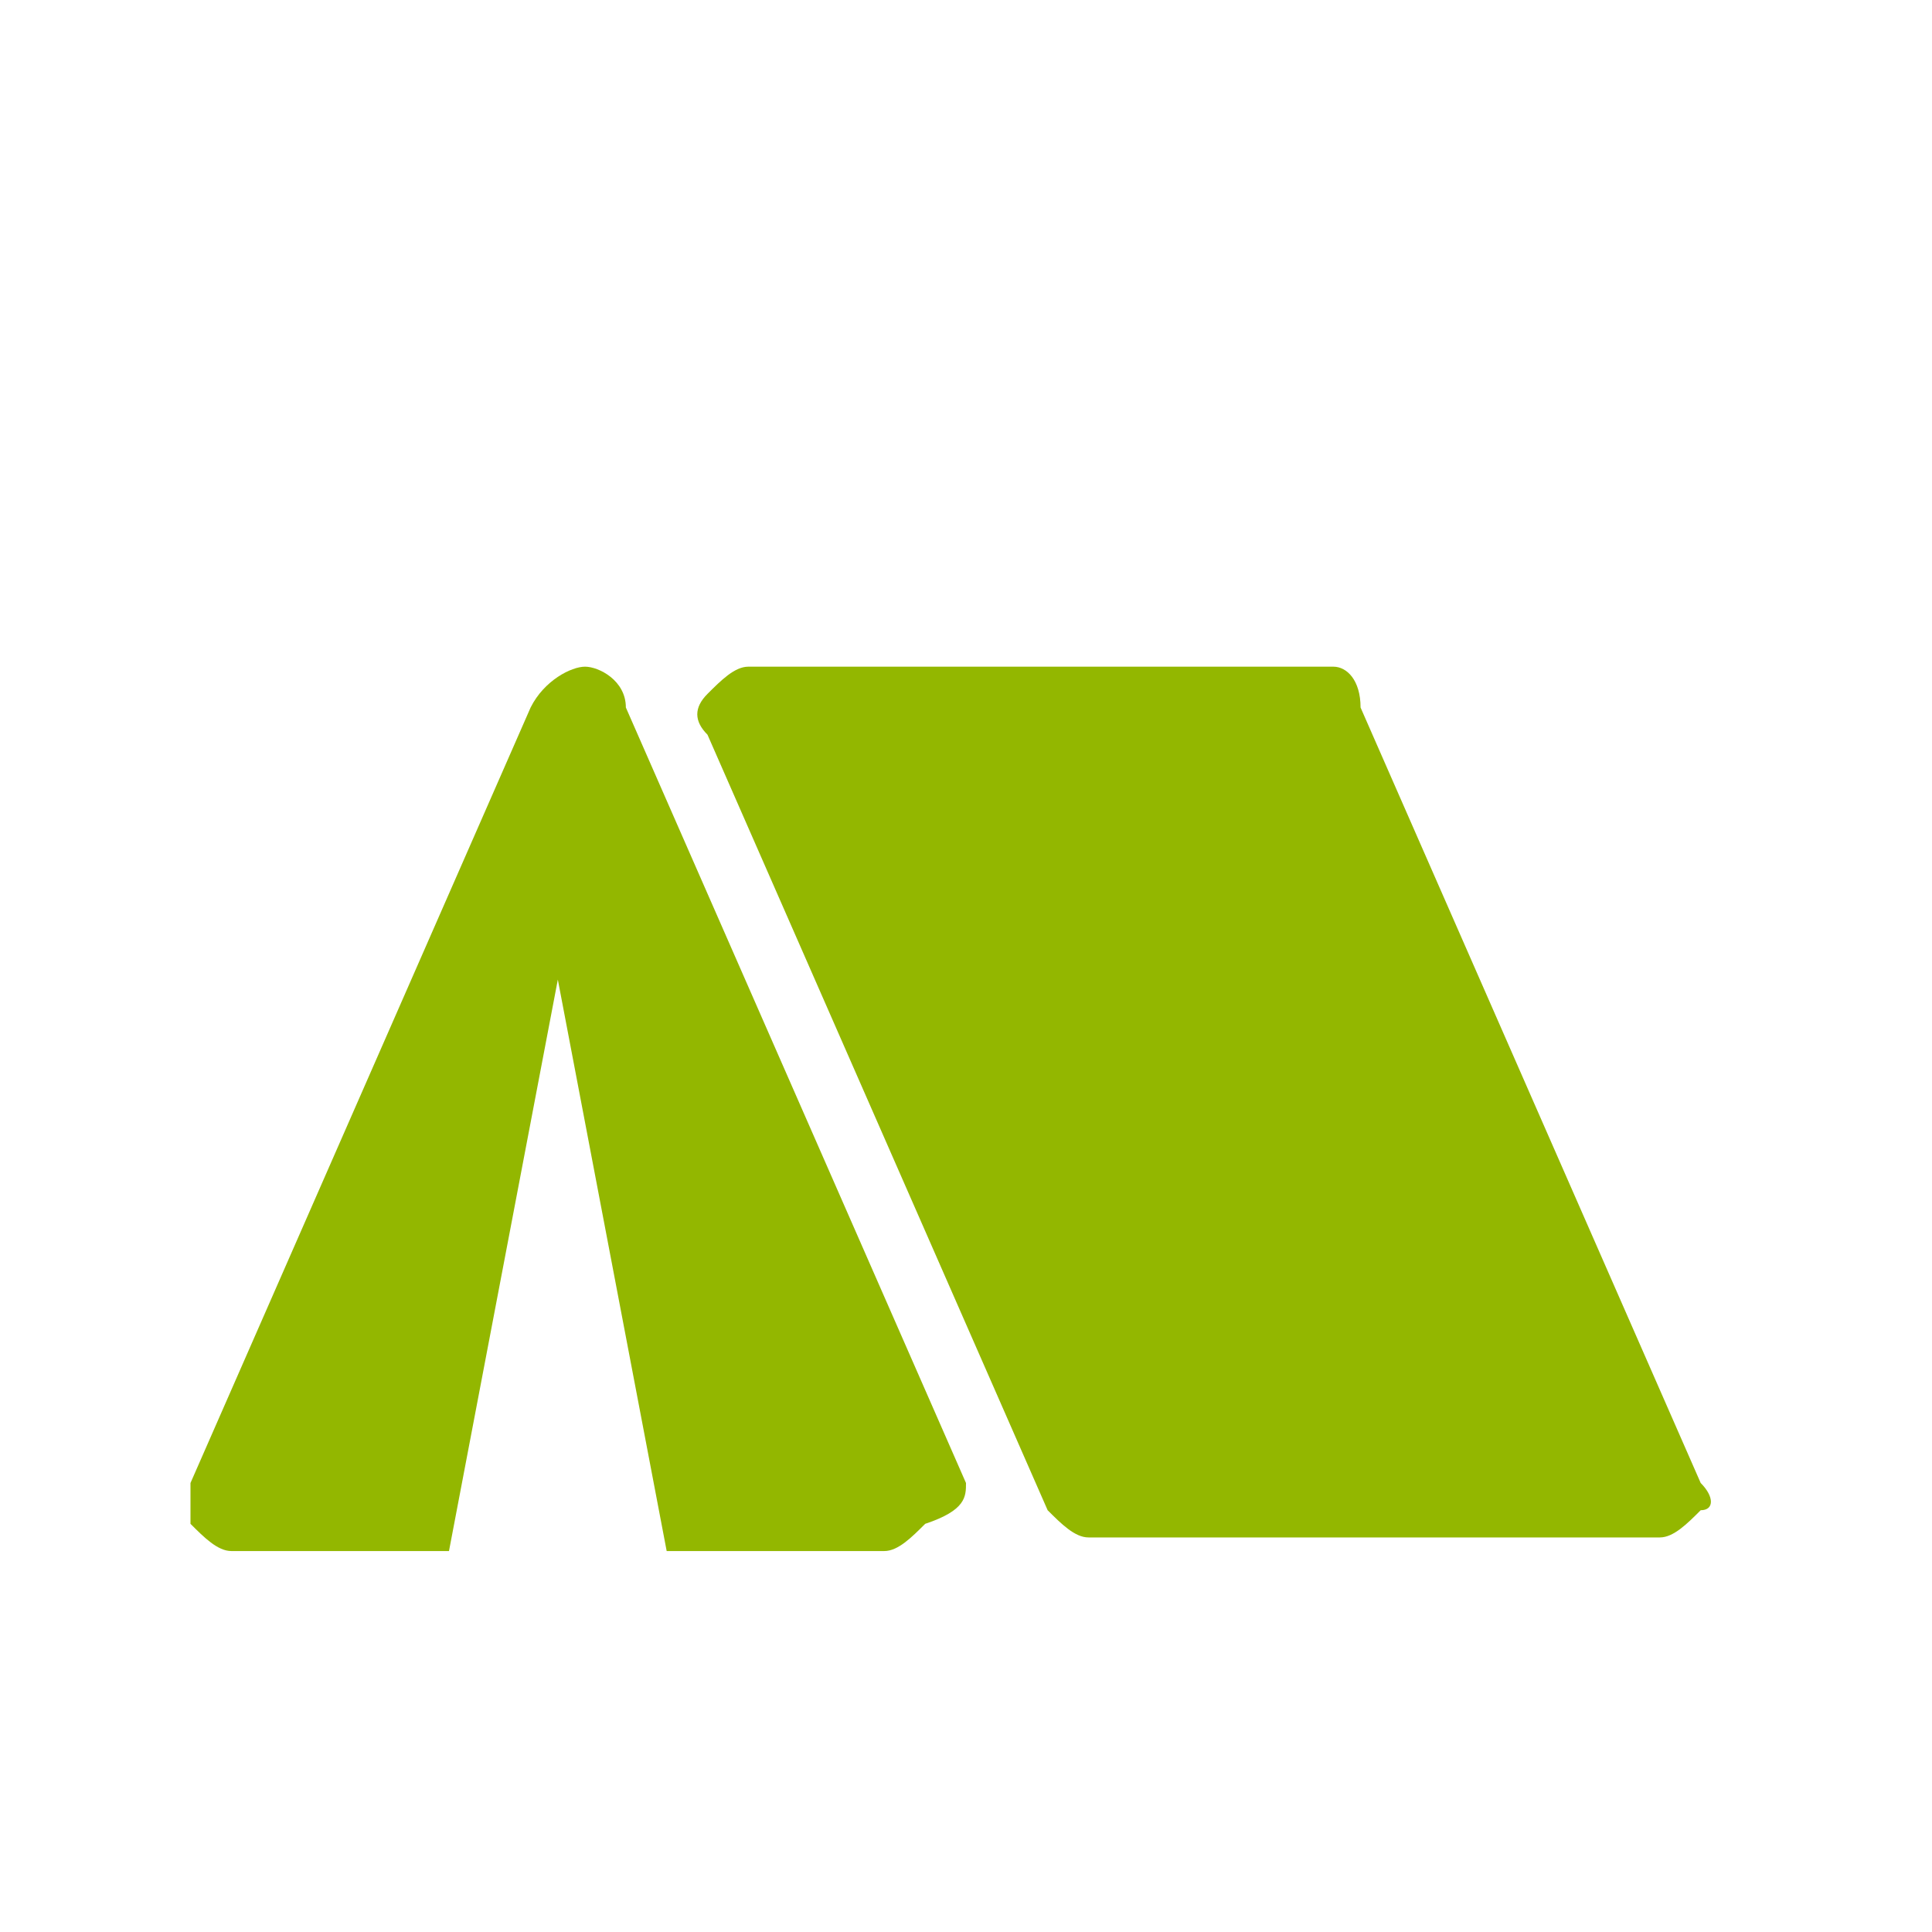
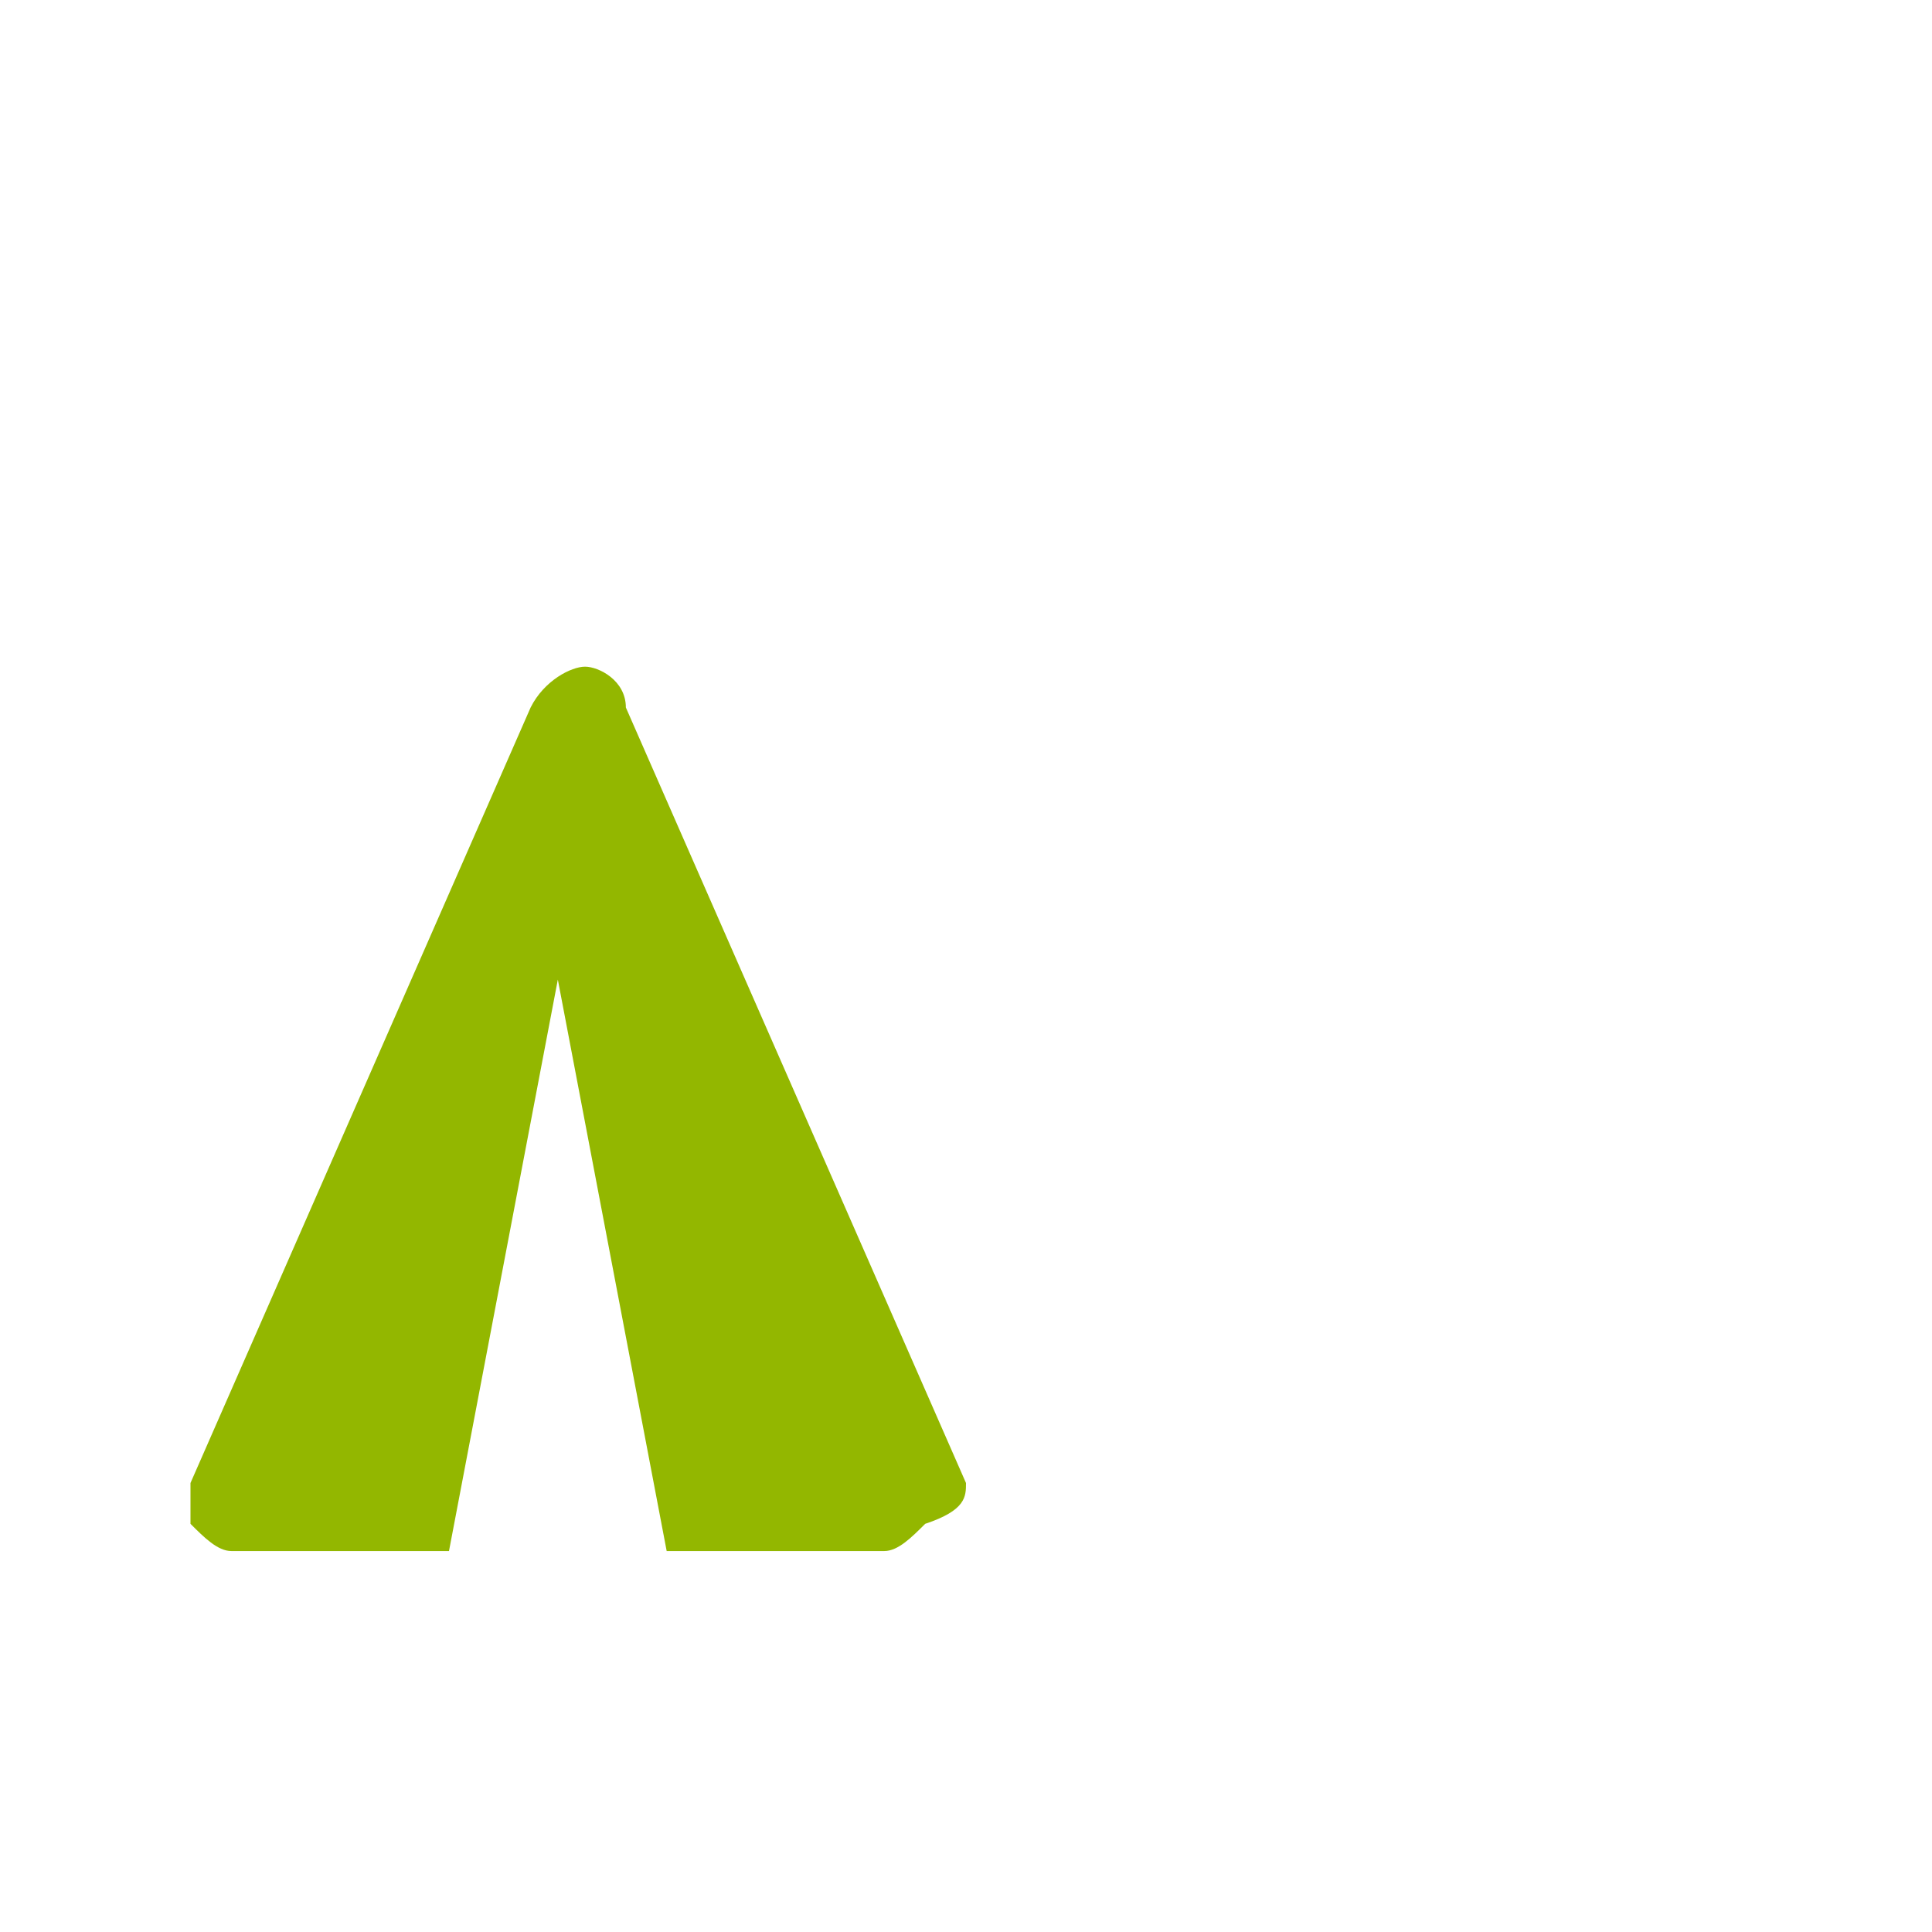
<svg xmlns="http://www.w3.org/2000/svg" version="1.1" id="icones" x="0px" y="0px" viewBox="0 0 14.2 14.2" style="enable-background:new 0 0 14.2 14.2;" xml:space="preserve">
  <style type="text/css">
	.st0{fill:#93B700;}
</style>
  <g>
    <g>
      <g>
-         <path class="st0" d="M12.5,10.9l-2.5-5.7C10,5,9.9,4.9,9.8,4.9H5.5C5.4,4.9,5.3,5,5.2,5.1c-0.1,0.1-0.1,0.2,0,0.3l2.5,5.7     c0.1,0.1,0.2,0.2,0.3,0.2h4.2c0.1,0,0.2-0.1,0.3-0.2C12.6,11.1,12.6,11,12.5,10.9z" />
-       </g>
+         </g>
    </g>
    <g>
      <g>
        <path class="st0" d="M7.1,10.9L4.6,5.2C4.6,5,4.4,4.9,4.3,4.9S4,5,3.9,5.2l-2.5,5.7c0,0.1,0,0.2,0,0.3c0.1,0.1,0.2,0.2,0.3,0.2     h1.6l0.8-4.2l0.8,4.2h1.6c0.1,0,0.2-0.1,0.3-0.2C7.1,11.1,7.1,11,7.1,10.9z" />
      </g>
    </g>
  </g>
</svg>